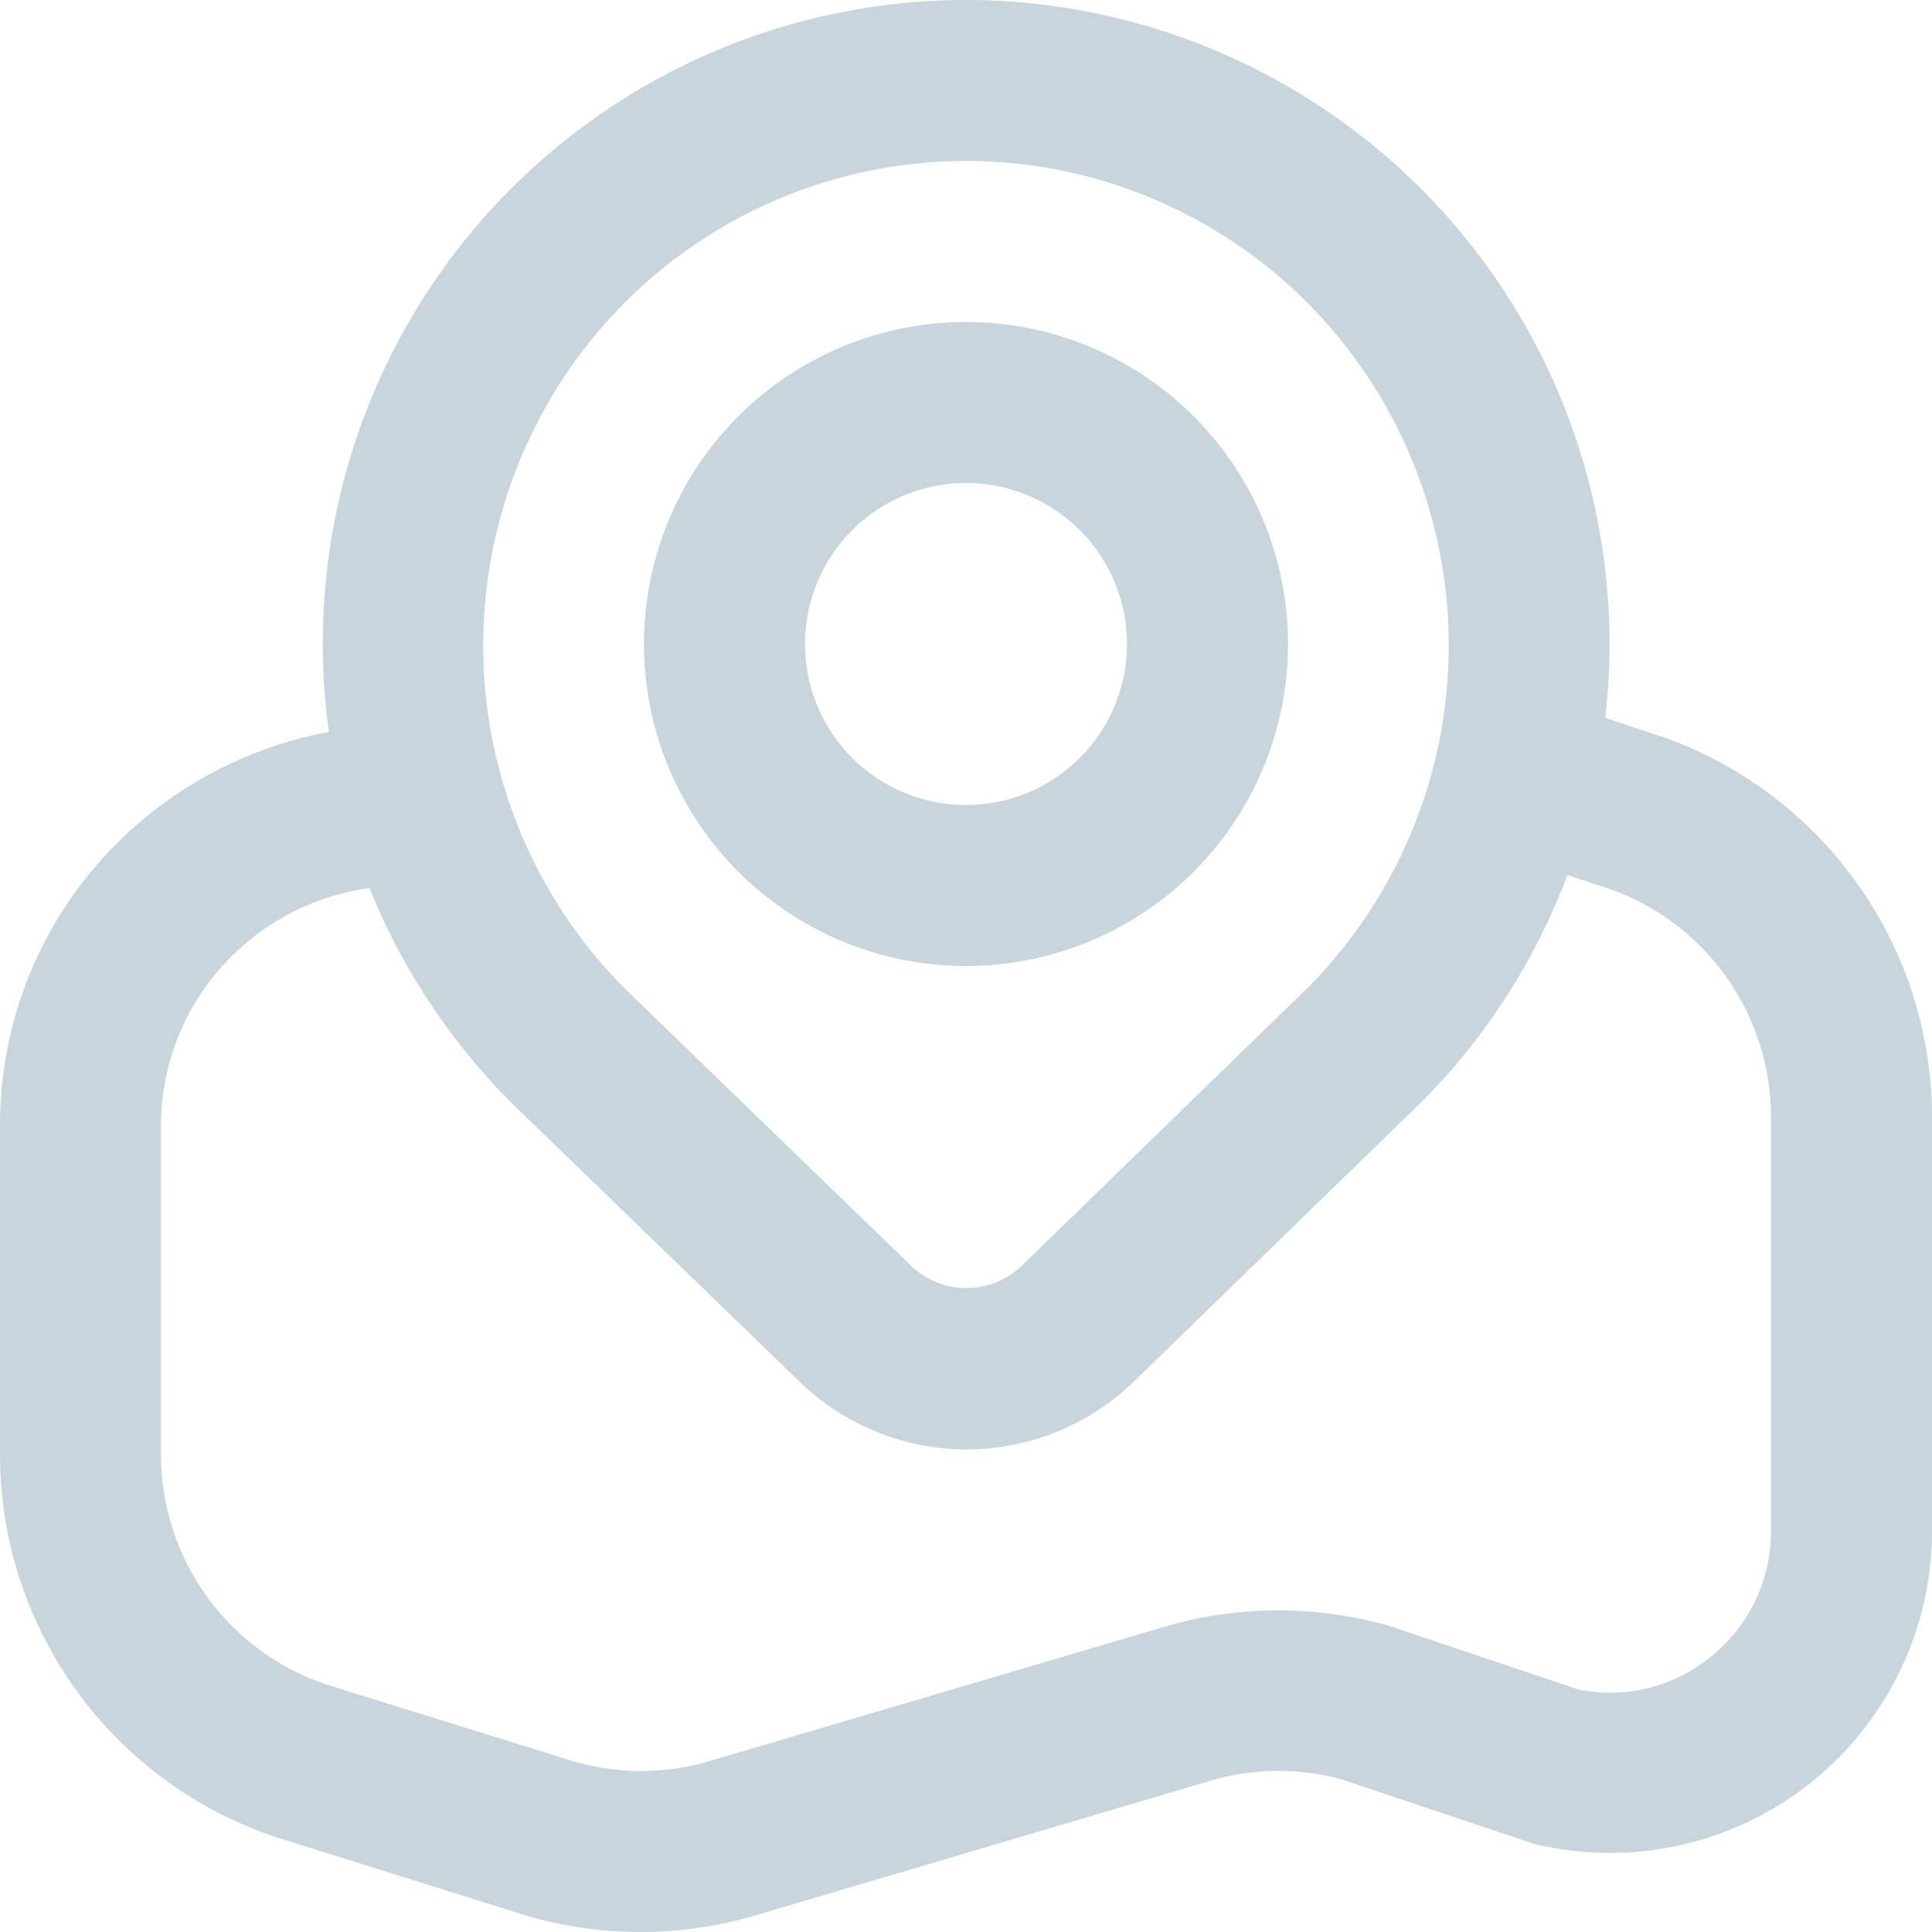
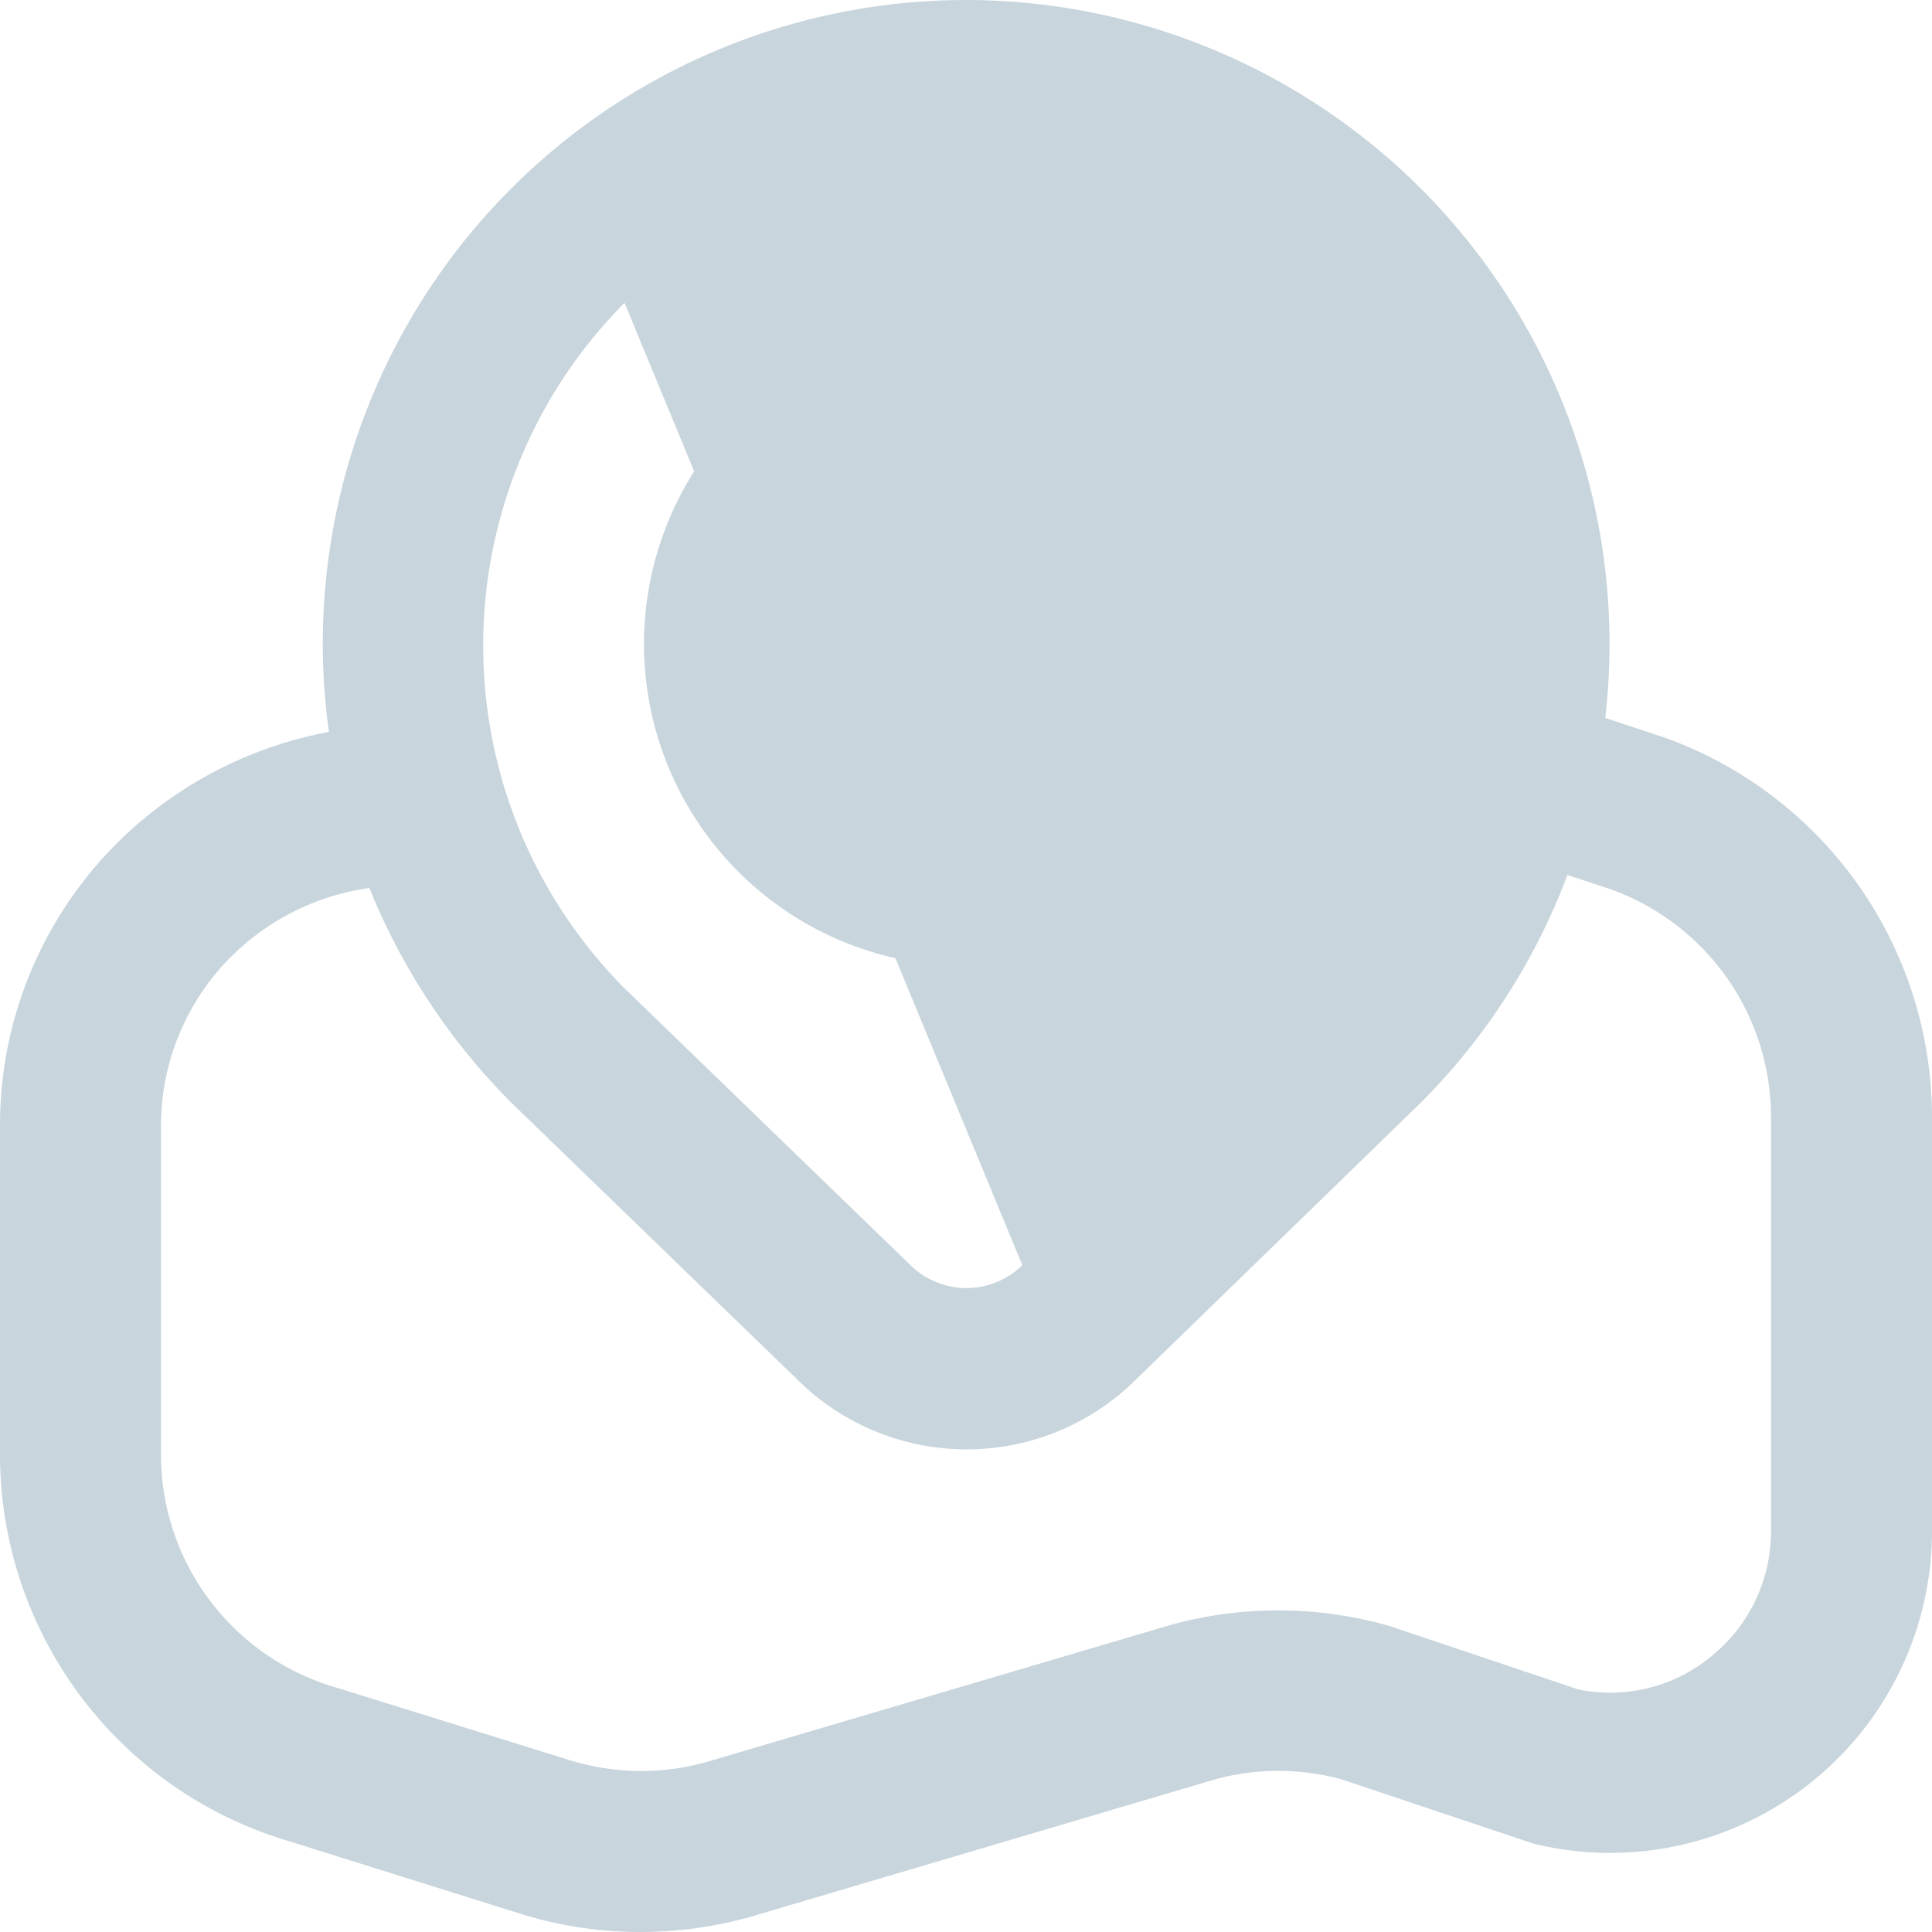
<svg xmlns="http://www.w3.org/2000/svg" id="Layer_1" data-name="Layer 1" viewBox="0 0 24 24" width="512" height="512" fill="#C8D5DC">
-   <path d="M12,12A4,4,0,1,0,8,8,4,4,0,0,0,12,12Zm0-6a2,2,0,1,1-2,2A2,2,0,0,1,12,6Zm8.66,3.157-.719-.239A8,8,0,0,0,12,0,7.993,7.993,0,0,0,4.086,9.092a5.045,5.045,0,0,0-2.548,1.3A4.946,4.946,0,0,0,0,14v4.075a5.013,5.013,0,0,0,3.6,4.8l2.87.9A4.981,4.981,0,0,0,7.959,24a5.076,5.076,0,0,0,1.355-.186l5.78-1.71a2.987,2.987,0,0,1,1.573,0l2.387.8A4,4,0,0,0,24,19.021V13.872A5.015,5.015,0,0,0,20.66,9.156ZM7.758,3.762a5.987,5.987,0,0,1,8.484,0,6.037,6.037,0,0,1,.011,8.5L12.7,15.717a.992.992,0,0,1-1.389,0L7.758,12.277A6.04,6.04,0,0,1,7.758,3.762ZM22,19.021a1.991,1.991,0,0,1-.764,1.572,1.969,1.969,0,0,1-1.626.395L17.265,20.2a5.023,5.023,0,0,0-2.717-.016L8.764,21.892a3,3,0,0,1-1.694-.029l-2.894-.9A3.013,3.013,0,0,1,2,18.075V14a2.964,2.964,0,0,1,.92-2.163,3.024,3.024,0,0,1,1.669-.806A8.021,8.021,0,0,0,6.354,13.7l3.567,3.453a2.983,2.983,0,0,0,4.174,0l3.563-3.463a7.962,7.962,0,0,0,1.813-2.821l.537.178A3.006,3.006,0,0,1,22,13.872Z" />
+   <path d="M12,12A4,4,0,1,0,8,8,4,4,0,0,0,12,12Zm0-6a2,2,0,1,1-2,2A2,2,0,0,1,12,6Zm8.66,3.157-.719-.239A8,8,0,0,0,12,0,7.993,7.993,0,0,0,4.086,9.092a5.045,5.045,0,0,0-2.548,1.3A4.946,4.946,0,0,0,0,14v4.075a5.013,5.013,0,0,0,3.6,4.8l2.87.9A4.981,4.981,0,0,0,7.959,24a5.076,5.076,0,0,0,1.355-.186l5.78-1.71a2.987,2.987,0,0,1,1.573,0l2.387.8A4,4,0,0,0,24,19.021V13.872A5.015,5.015,0,0,0,20.66,9.156ZM7.758,3.762L12.7,15.717a.992.992,0,0,1-1.389,0L7.758,12.277A6.04,6.04,0,0,1,7.758,3.762ZM22,19.021a1.991,1.991,0,0,1-.764,1.572,1.969,1.969,0,0,1-1.626.395L17.265,20.2a5.023,5.023,0,0,0-2.717-.016L8.764,21.892a3,3,0,0,1-1.694-.029l-2.894-.9A3.013,3.013,0,0,1,2,18.075V14a2.964,2.964,0,0,1,.92-2.163,3.024,3.024,0,0,1,1.669-.806A8.021,8.021,0,0,0,6.354,13.7l3.567,3.453a2.983,2.983,0,0,0,4.174,0l3.563-3.463a7.962,7.962,0,0,0,1.813-2.821l.537.178A3.006,3.006,0,0,1,22,13.872Z" />
</svg>